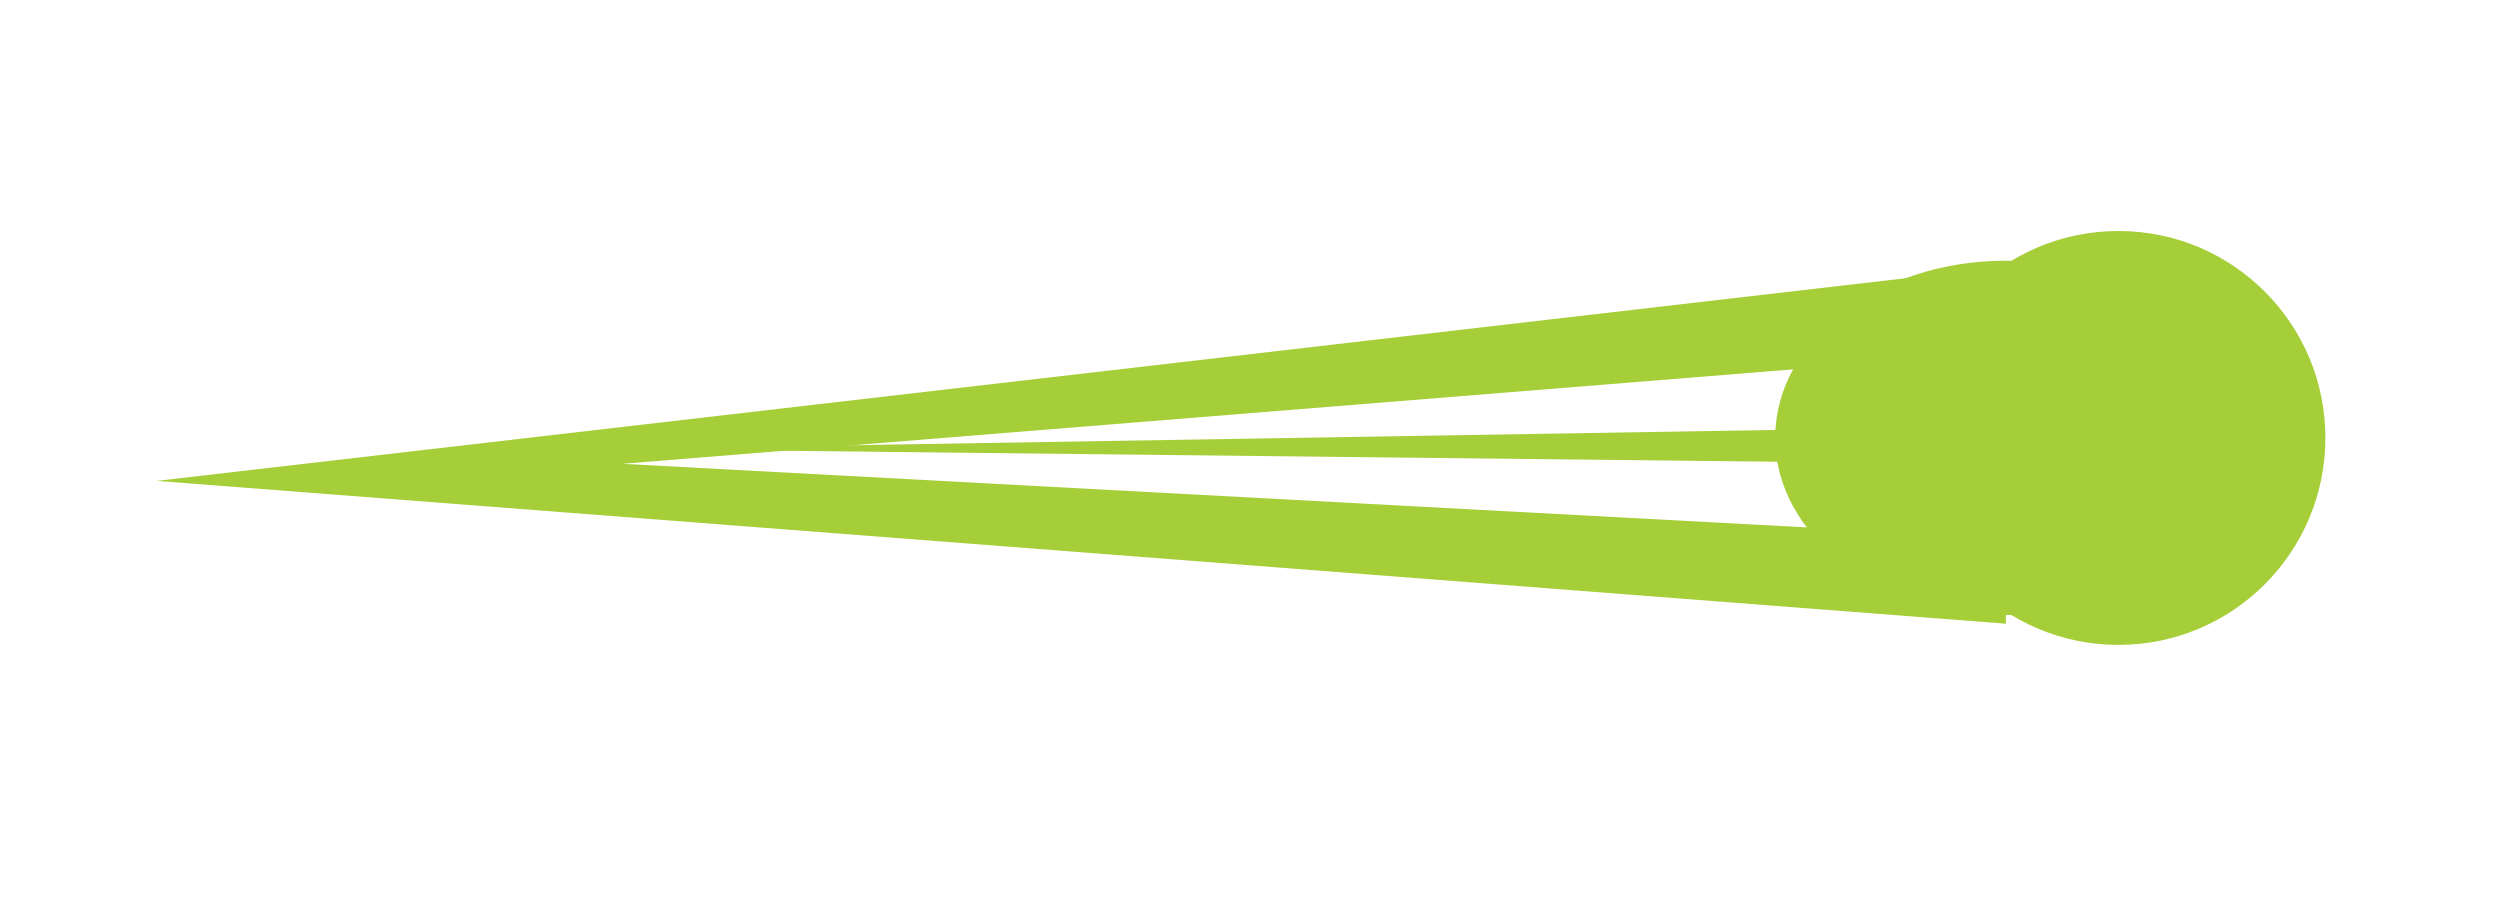
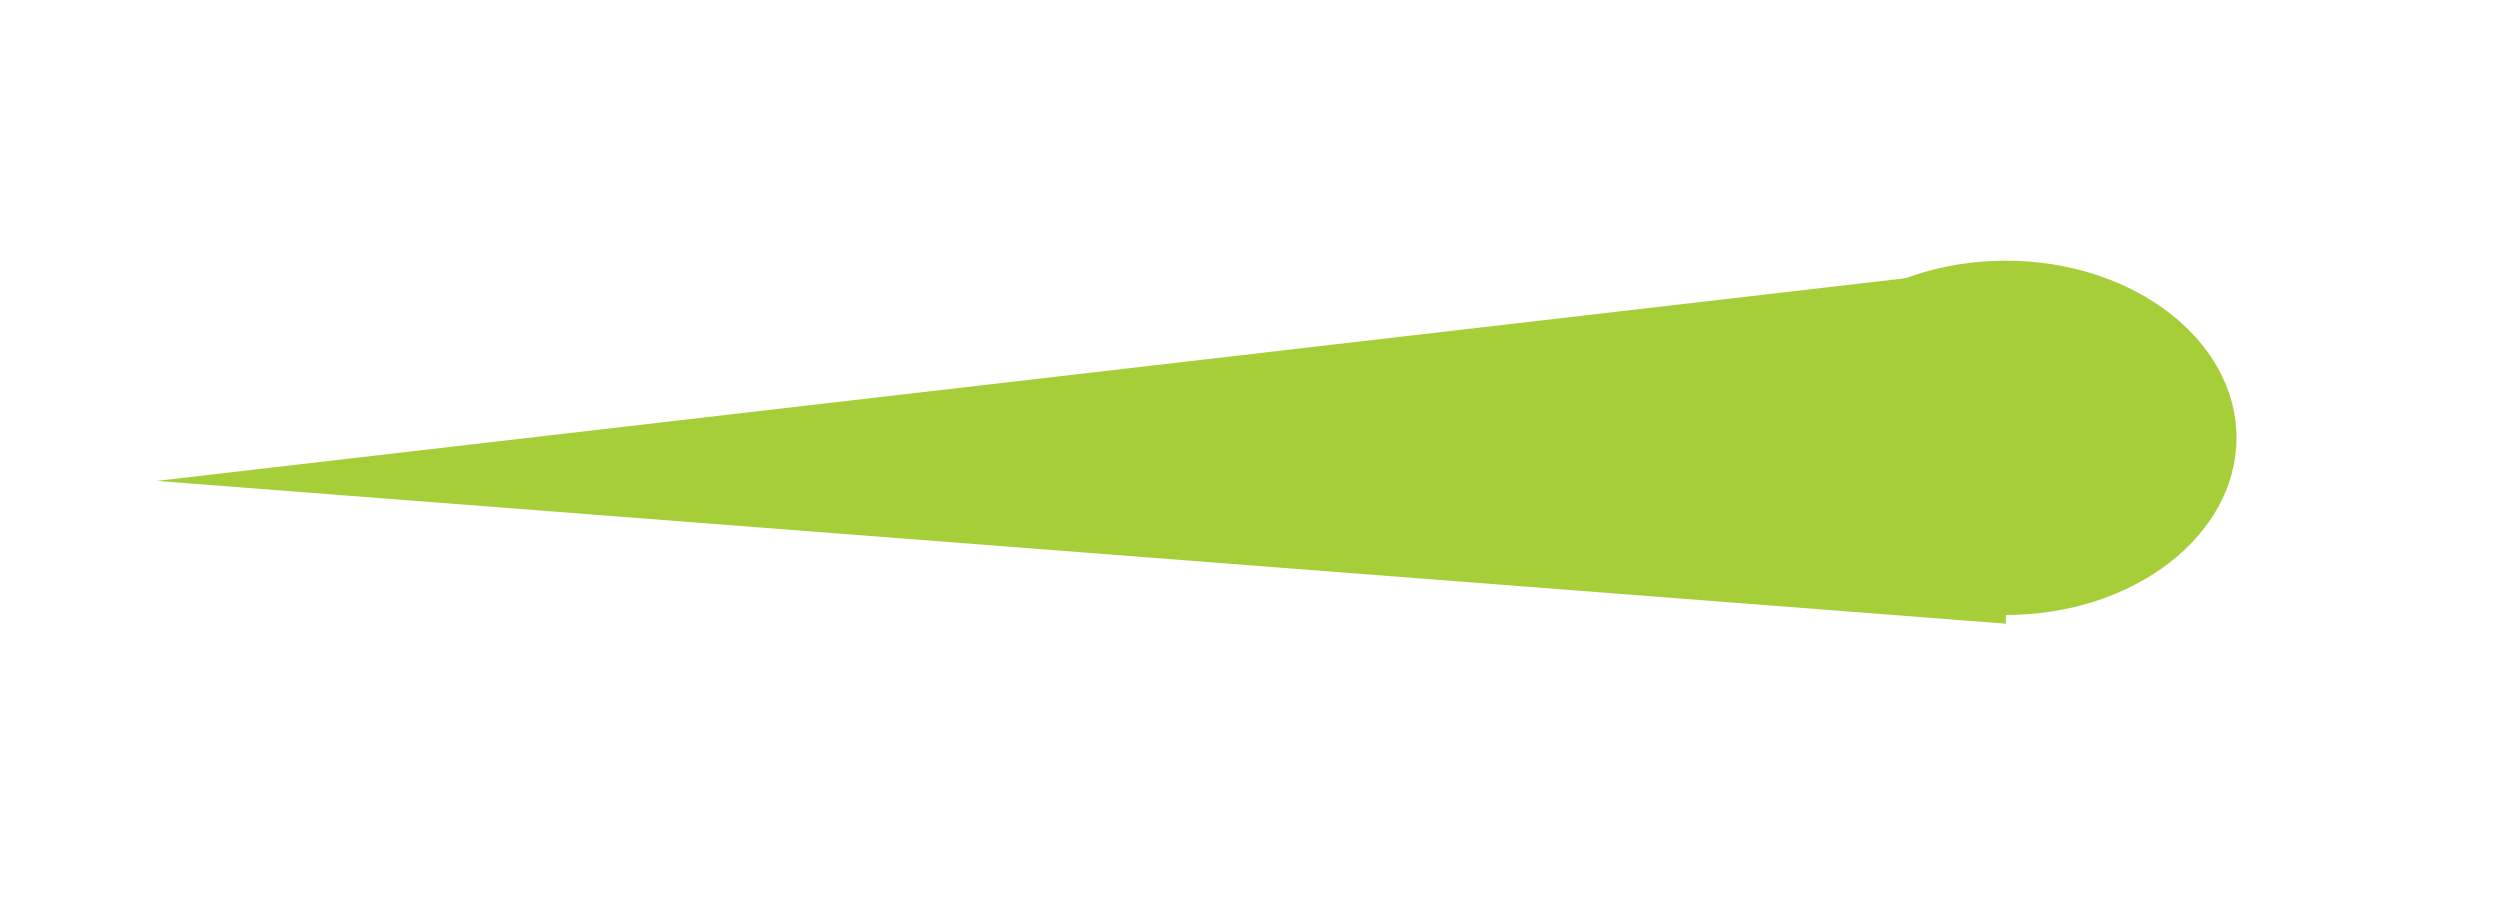
<svg xmlns="http://www.w3.org/2000/svg" width="25" height="9" viewBox="0 0 25 9" fill="none">
  <g filter="url(#filter0_f_31_1604)">
    <path d="M20.059 2.666L1.566 4.809L20.059 6.237V2.666Z" fill="#A6CE38" />
  </g>
  <g filter="url(#filter1_f_31_1604)">
-     <path d="M20.059 3.522L6.223 4.638L20.059 5.381V3.522Z" fill="white" />
-   </g>
+     </g>
  <g filter="url(#filter2_f_31_1604)">
-     <path d="M20.059 4.261L6.223 4.49L20.059 4.643V4.261Z" fill="#A6CE38" />
-   </g>
+     </g>
  <g filter="url(#filter3_f_31_1604)">
-     <path d="M20.664 6.15C19.686 6.15 18.892 5.357 18.892 4.378C18.892 3.4 19.686 2.607 20.664 2.607C21.642 2.607 22.436 3.4 22.436 4.378C22.436 5.357 21.642 6.15 20.664 6.15Z" fill="#A6CE38" />
-   </g>
+     </g>
  <g filter="url(#filter4_f_31_1604)">
    <path d="M20.058 6.15C18.785 6.15 17.752 5.357 17.752 4.378C17.752 3.4 18.785 2.607 20.058 2.607C21.332 2.607 22.365 3.4 22.365 4.378C22.365 5.357 21.332 6.15 20.058 6.15Z" fill="#A6CE38" />
  </g>
-   <path d="M21.185 6.449C20.042 6.449 19.115 5.522 19.115 4.379C19.115 3.236 20.042 2.31 21.185 2.31C22.327 2.31 23.254 3.236 23.254 4.379C23.254 5.522 22.327 6.449 21.185 6.449Z" fill="#A6CE38" />
  <defs>
    <filter id="filter0_f_31_1604" x="0.566" y="1.666" width="20.492" height="5.571" filterUnits="userSpaceOnUse" color-interpolation-filters="sRGB">
      <feFlood flood-opacity="0" result="BackgroundImageFix" />
      <feBlend mode="normal" in="SourceGraphic" in2="BackgroundImageFix" result="shape" />
      <feGaussianBlur stdDeviation="0.5" result="effect1_foregroundBlur_31_1604" />
    </filter>
    <filter id="filter1_f_31_1604" x="5.223" y="2.522" width="15.836" height="3.859" filterUnits="userSpaceOnUse" color-interpolation-filters="sRGB">
      <feFlood flood-opacity="0" result="BackgroundImageFix" />
      <feBlend mode="normal" in="SourceGraphic" in2="BackgroundImageFix" result="shape" />
      <feGaussianBlur stdDeviation="0.5" result="effect1_foregroundBlur_31_1604" />
    </filter>
    <filter id="filter2_f_31_1604" x="5.223" y="3.261" width="15.836" height="2.382" filterUnits="userSpaceOnUse" color-interpolation-filters="sRGB">
      <feFlood flood-opacity="0" result="BackgroundImageFix" />
      <feBlend mode="normal" in="SourceGraphic" in2="BackgroundImageFix" result="shape" />
      <feGaussianBlur stdDeviation="0.5" result="effect1_foregroundBlur_31_1604" />
    </filter>
    <filter id="filter3_f_31_1604" x="17.892" y="1.607" width="5.543" height="5.543" filterUnits="userSpaceOnUse" color-interpolation-filters="sRGB">
      <feFlood flood-opacity="0" result="BackgroundImageFix" />
      <feBlend mode="normal" in="SourceGraphic" in2="BackgroundImageFix" result="shape" />
      <feGaussianBlur stdDeviation="0.5" result="effect1_foregroundBlur_31_1604" />
    </filter>
    <filter id="filter4_f_31_1604" x="15.752" y="0.607" width="8.613" height="7.543" filterUnits="userSpaceOnUse" color-interpolation-filters="sRGB">
      <feFlood flood-opacity="0" result="BackgroundImageFix" />
      <feBlend mode="normal" in="SourceGraphic" in2="BackgroundImageFix" result="shape" />
      <feGaussianBlur stdDeviation="1" result="effect1_foregroundBlur_31_1604" />
    </filter>
  </defs>
</svg>